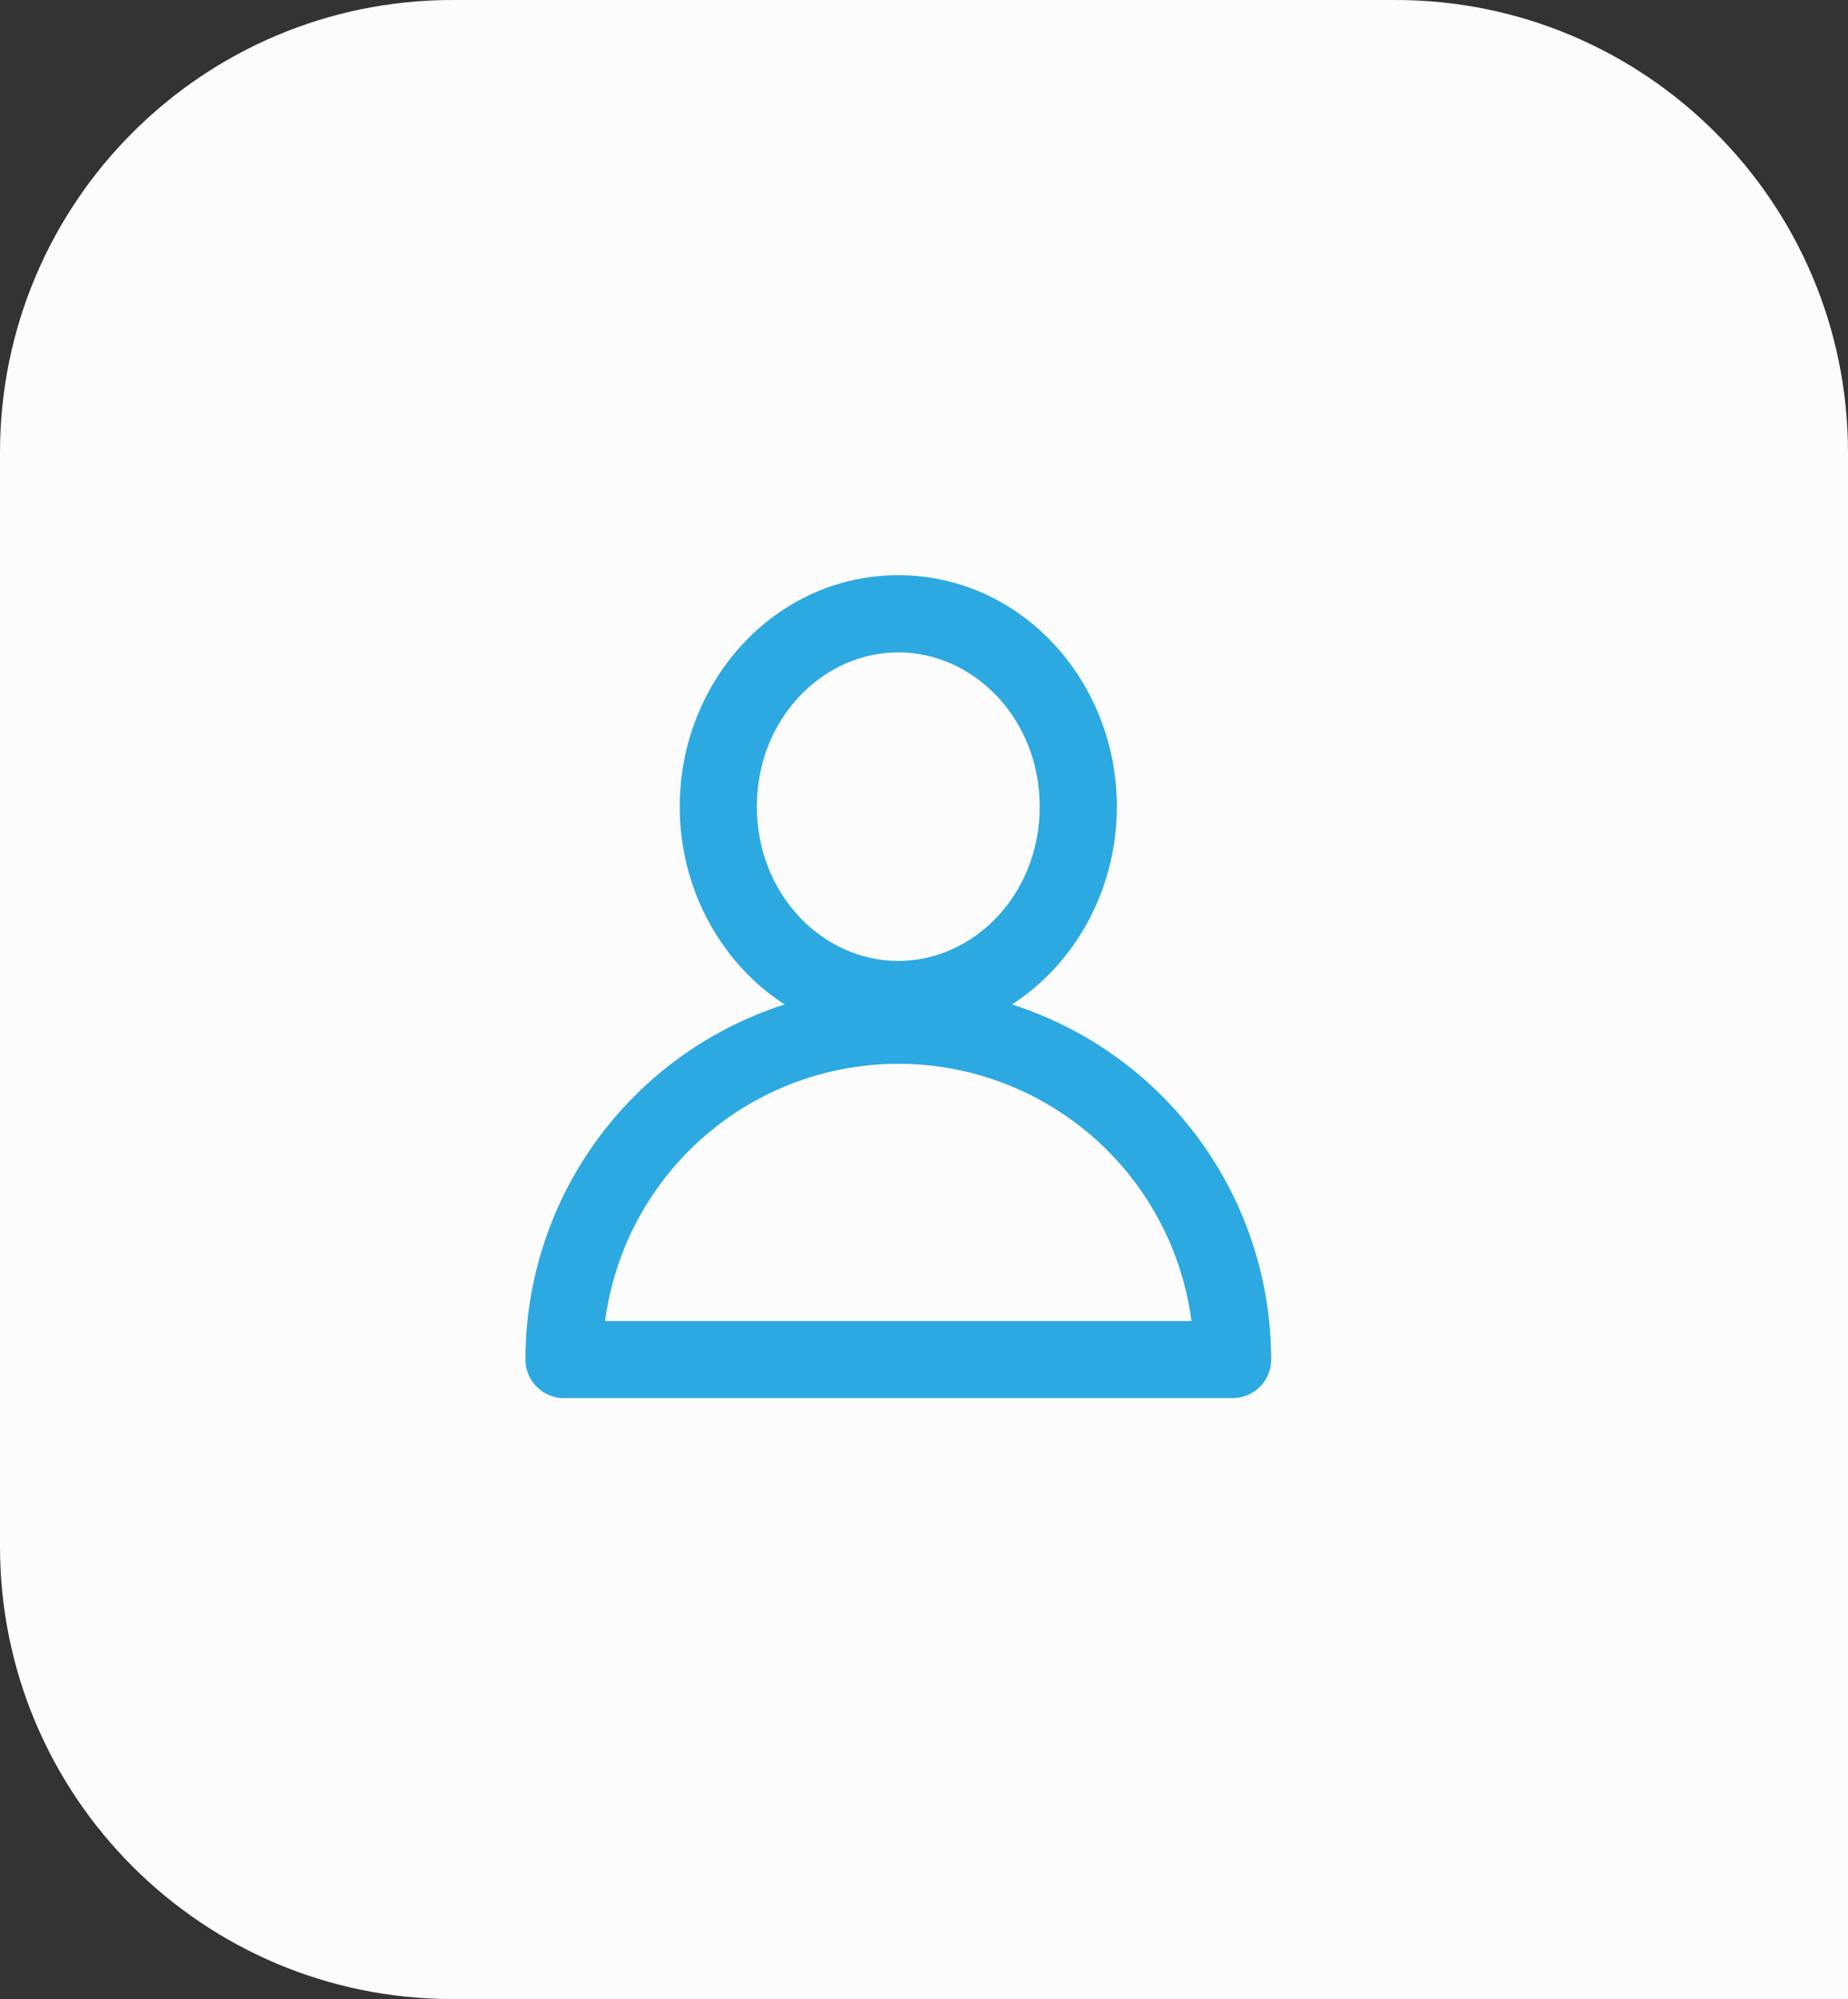
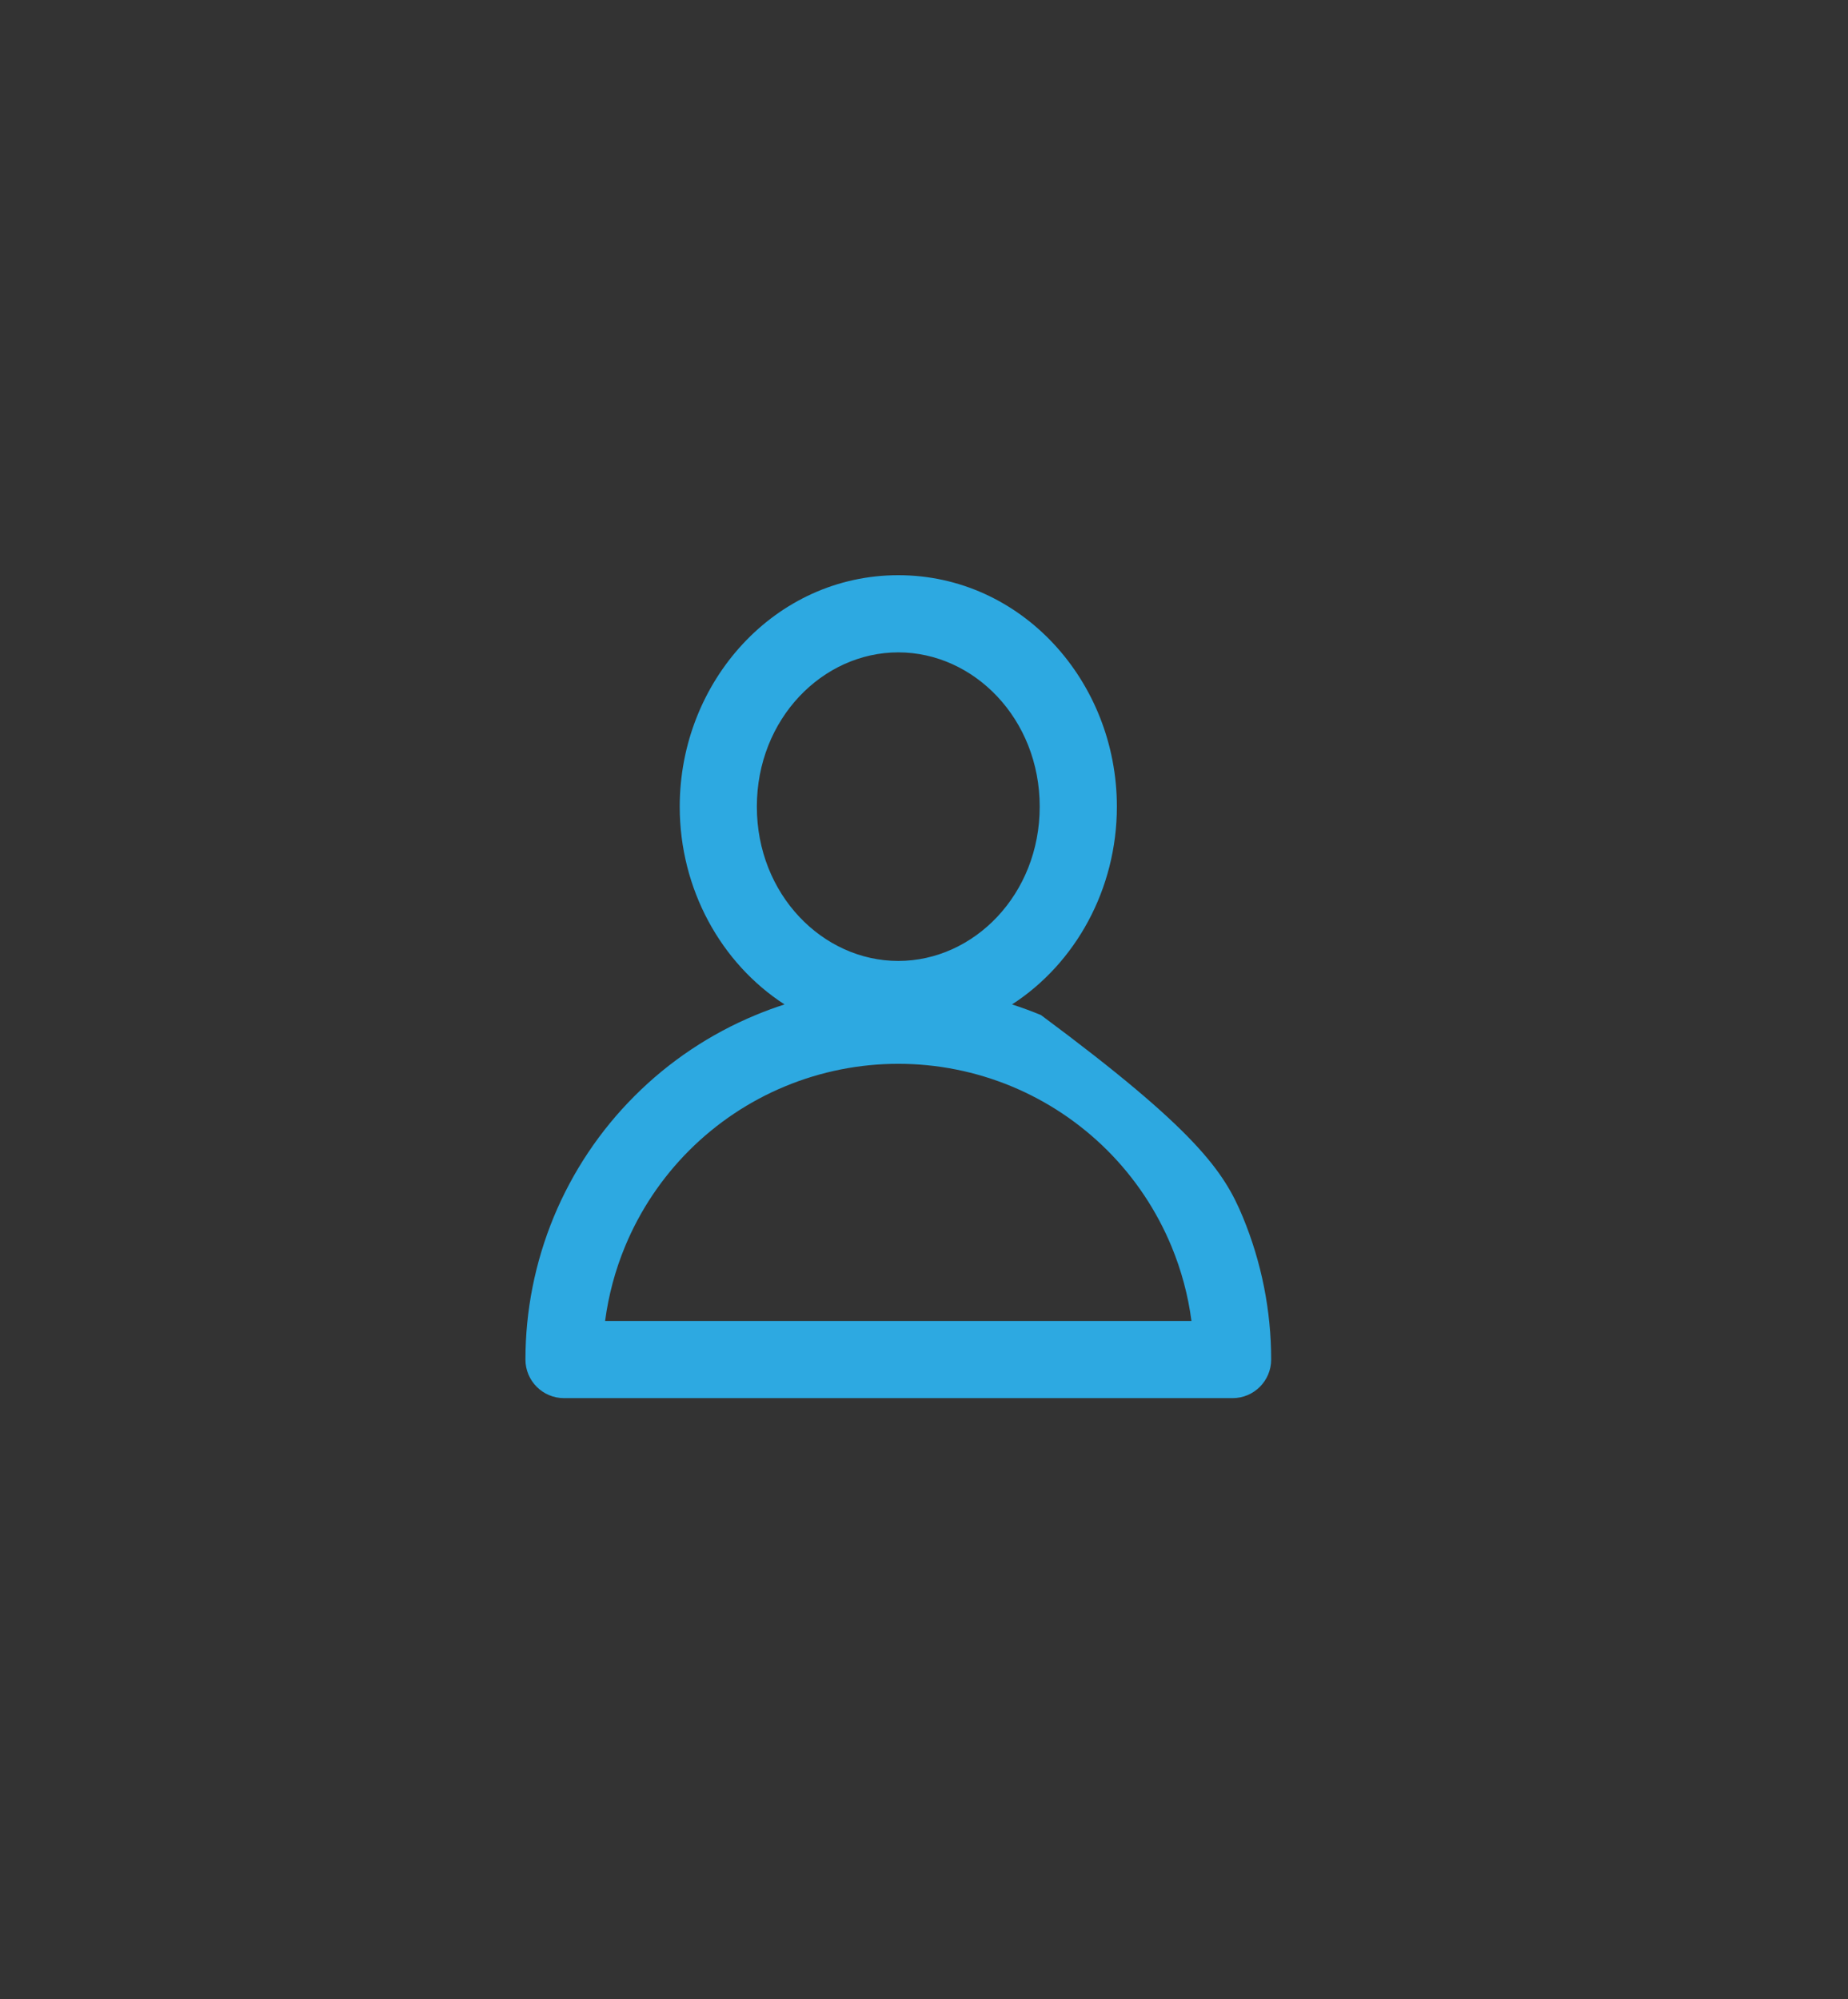
<svg xmlns="http://www.w3.org/2000/svg" width="49" height="53" viewBox="0 0 49 53" fill="none">
  <rect x="0" y="0" width="49" height="53" fill="#333333" stroke="none" />
-   <path d="M0 12C0 5.373 5.373 0 12 0H37C43.627 0 49 5.373 49 12V53H12C5.373 53 0 47.627 0 41V12Z" fill="#FCFCFC" />
-   <path fill-rule="evenodd" clip-rule="evenodd" d="M23.818 17.296C21.812 17.296 20.068 19.059 20.068 21.386C20.068 23.713 21.812 25.477 23.818 25.477C25.824 25.477 27.568 23.713 27.568 21.386C27.568 19.059 25.824 17.296 23.818 17.296ZM18.023 21.386C18.023 18.065 20.552 15.25 23.818 15.25C27.084 15.25 29.614 18.065 29.614 21.386C29.614 23.574 28.517 25.542 26.834 26.63C27.093 26.713 27.349 26.807 27.602 26.912C28.801 27.409 29.891 28.137 30.809 29.055C31.727 29.973 32.455 31.063 32.952 32.262C33.449 33.462 33.705 34.747 33.705 36.045C33.705 36.61 33.247 37.068 32.682 37.068H14.955C14.39 37.068 13.932 36.61 13.932 36.045C13.932 34.747 14.188 33.462 14.684 32.262C15.181 31.063 15.909 29.973 16.828 29.055C17.745 28.137 18.835 27.409 20.035 26.912C20.287 26.807 20.543 26.713 20.802 26.63C19.12 25.542 18.023 23.574 18.023 21.386ZM23.818 28.204C22.788 28.204 21.769 28.407 20.818 28.801C19.866 29.195 19.002 29.773 18.274 30.501C17.546 31.229 16.968 32.094 16.574 33.045C16.311 33.679 16.134 34.345 16.044 35.023H31.592C31.503 34.345 31.325 33.679 31.062 33.045C30.668 32.094 30.091 31.229 29.363 30.501C28.634 29.773 27.77 29.195 26.819 28.801C25.867 28.407 24.848 28.204 23.818 28.204Z" fill="#2DA9E1" />
+   <path fill-rule="evenodd" clip-rule="evenodd" d="M23.818 17.296C21.812 17.296 20.068 19.059 20.068 21.386C20.068 23.713 21.812 25.477 23.818 25.477C25.824 25.477 27.568 23.713 27.568 21.386C27.568 19.059 25.824 17.296 23.818 17.296ZM18.023 21.386C18.023 18.065 20.552 15.25 23.818 15.25C27.084 15.25 29.614 18.065 29.614 21.386C29.614 23.574 28.517 25.542 26.834 26.63C27.093 26.713 27.349 26.807 27.602 26.912C31.727 29.973 32.455 31.063 32.952 32.262C33.449 33.462 33.705 34.747 33.705 36.045C33.705 36.61 33.247 37.068 32.682 37.068H14.955C14.39 37.068 13.932 36.61 13.932 36.045C13.932 34.747 14.188 33.462 14.684 32.262C15.181 31.063 15.909 29.973 16.828 29.055C17.745 28.137 18.835 27.409 20.035 26.912C20.287 26.807 20.543 26.713 20.802 26.63C19.12 25.542 18.023 23.574 18.023 21.386ZM23.818 28.204C22.788 28.204 21.769 28.407 20.818 28.801C19.866 29.195 19.002 29.773 18.274 30.501C17.546 31.229 16.968 32.094 16.574 33.045C16.311 33.679 16.134 34.345 16.044 35.023H31.592C31.503 34.345 31.325 33.679 31.062 33.045C30.668 32.094 30.091 31.229 29.363 30.501C28.634 29.773 27.77 29.195 26.819 28.801C25.867 28.407 24.848 28.204 23.818 28.204Z" fill="#2DA9E1" />
</svg>